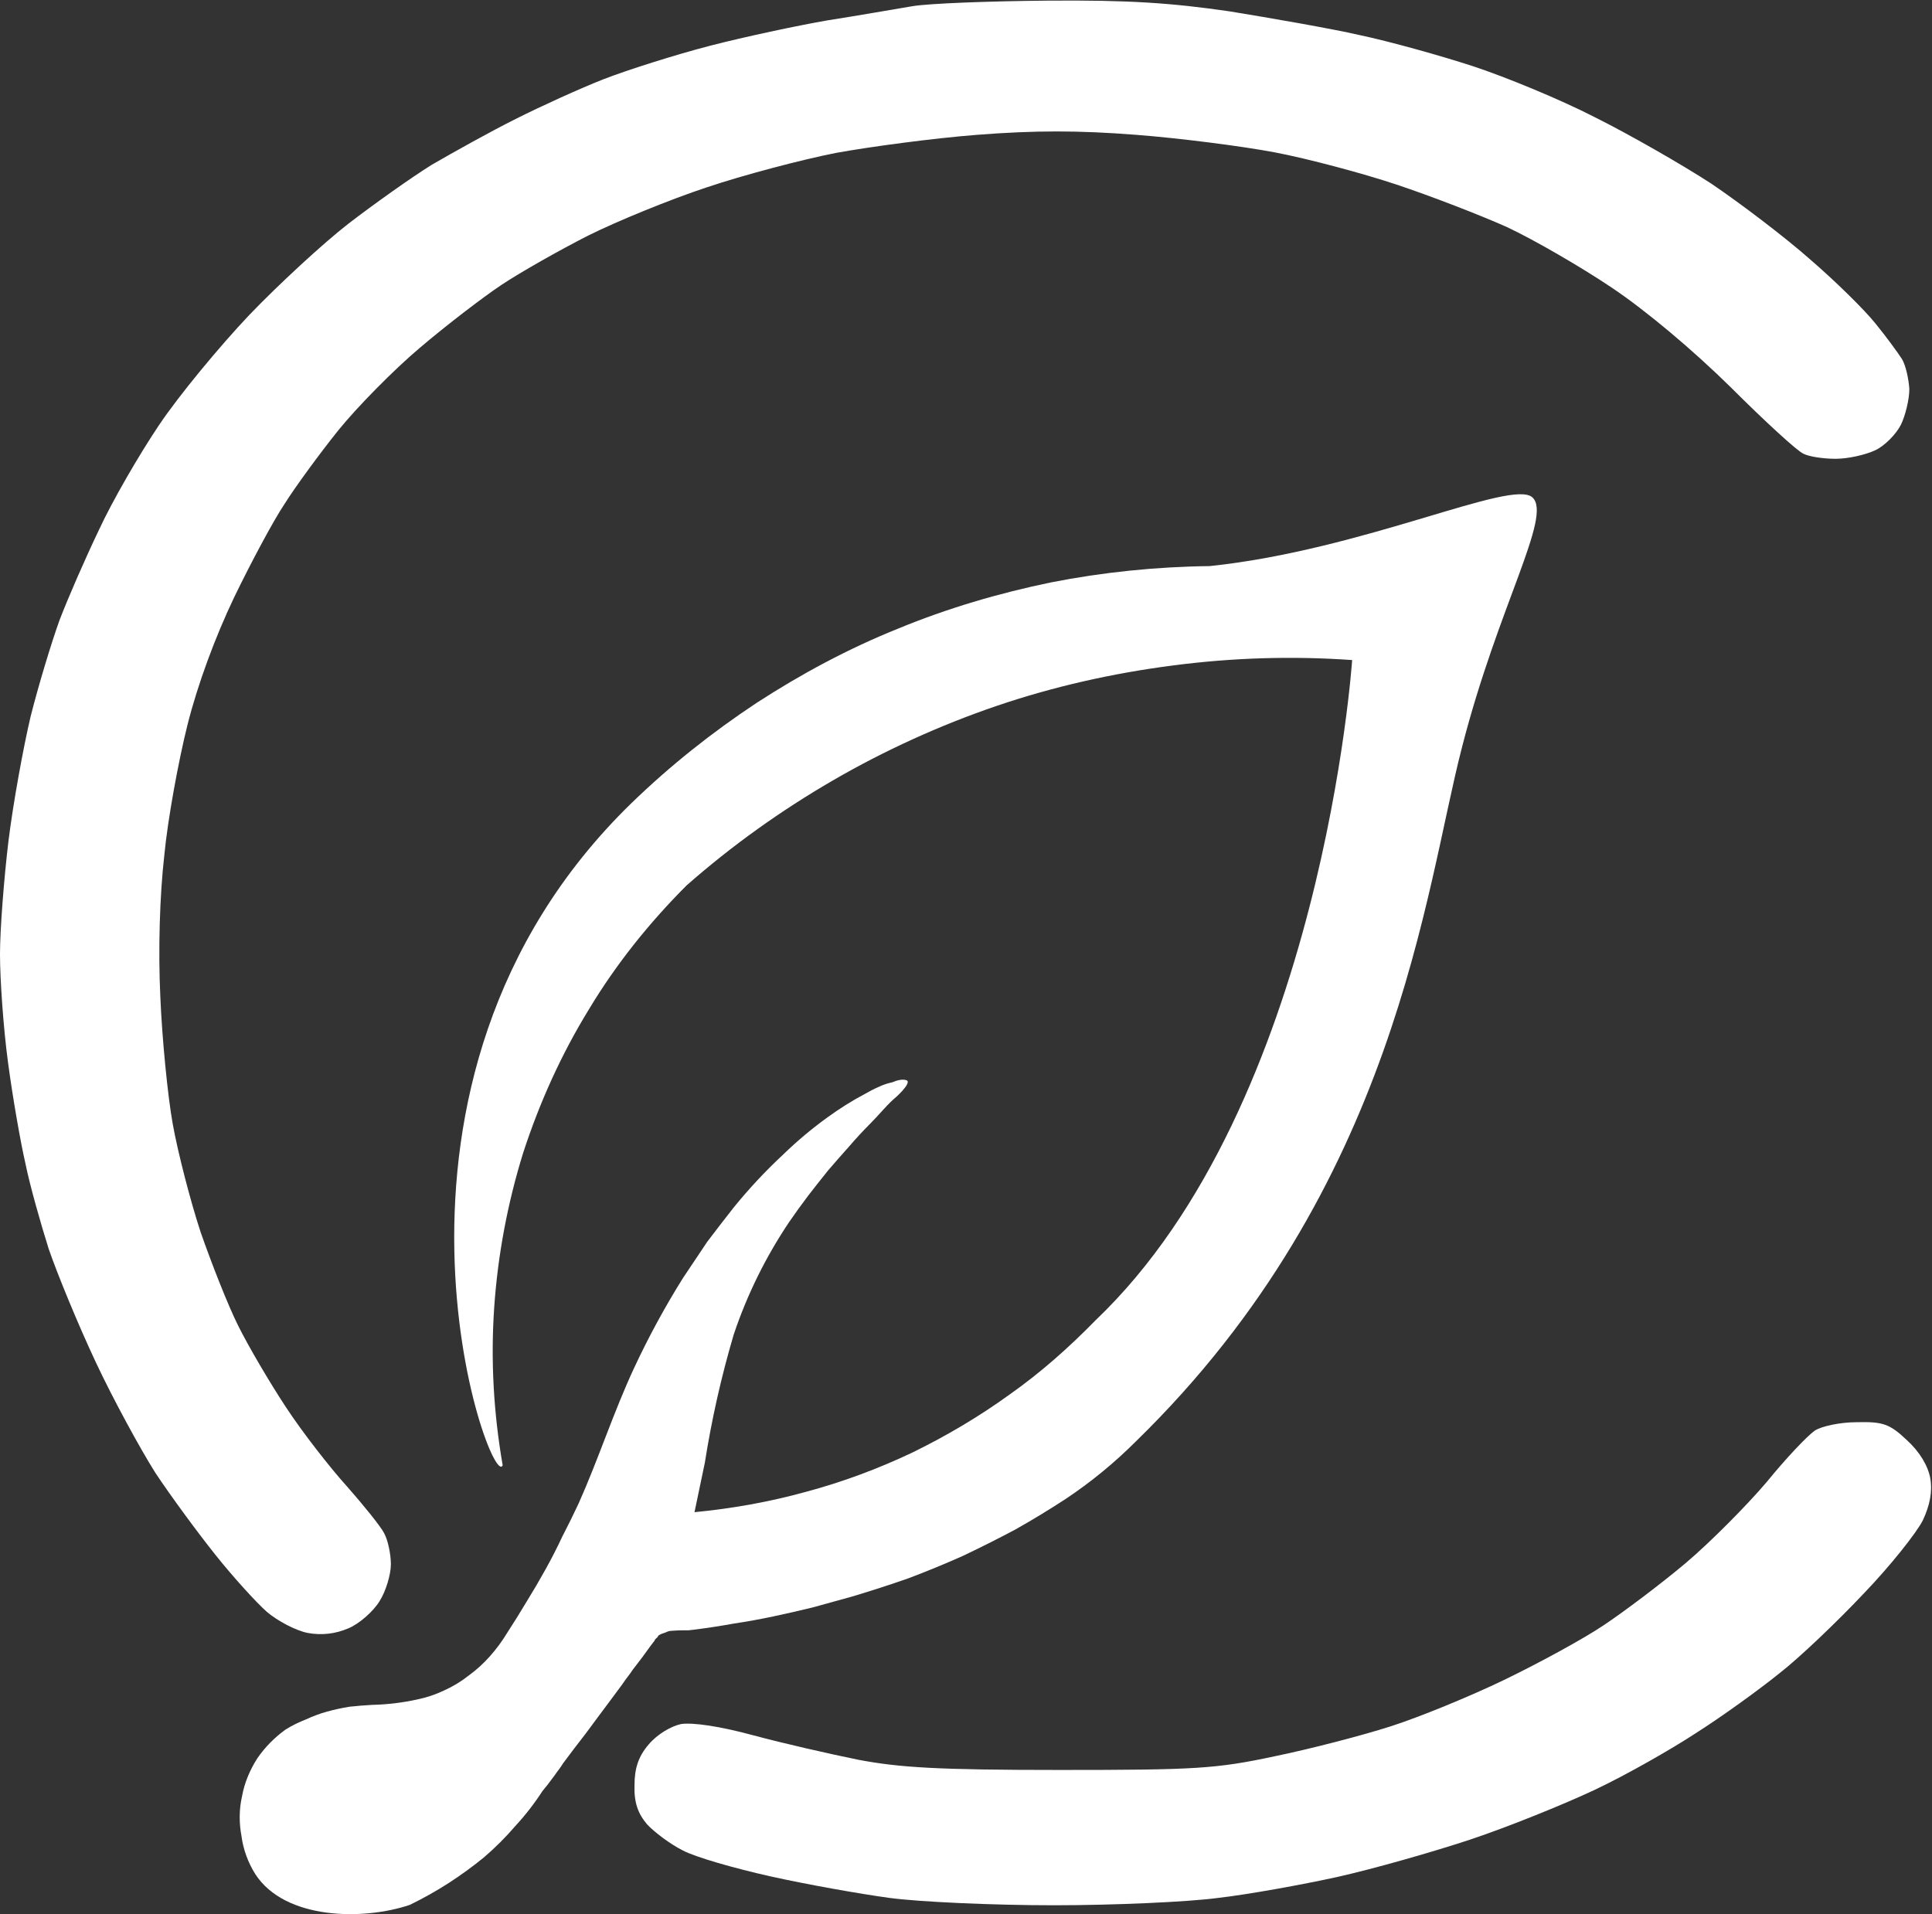
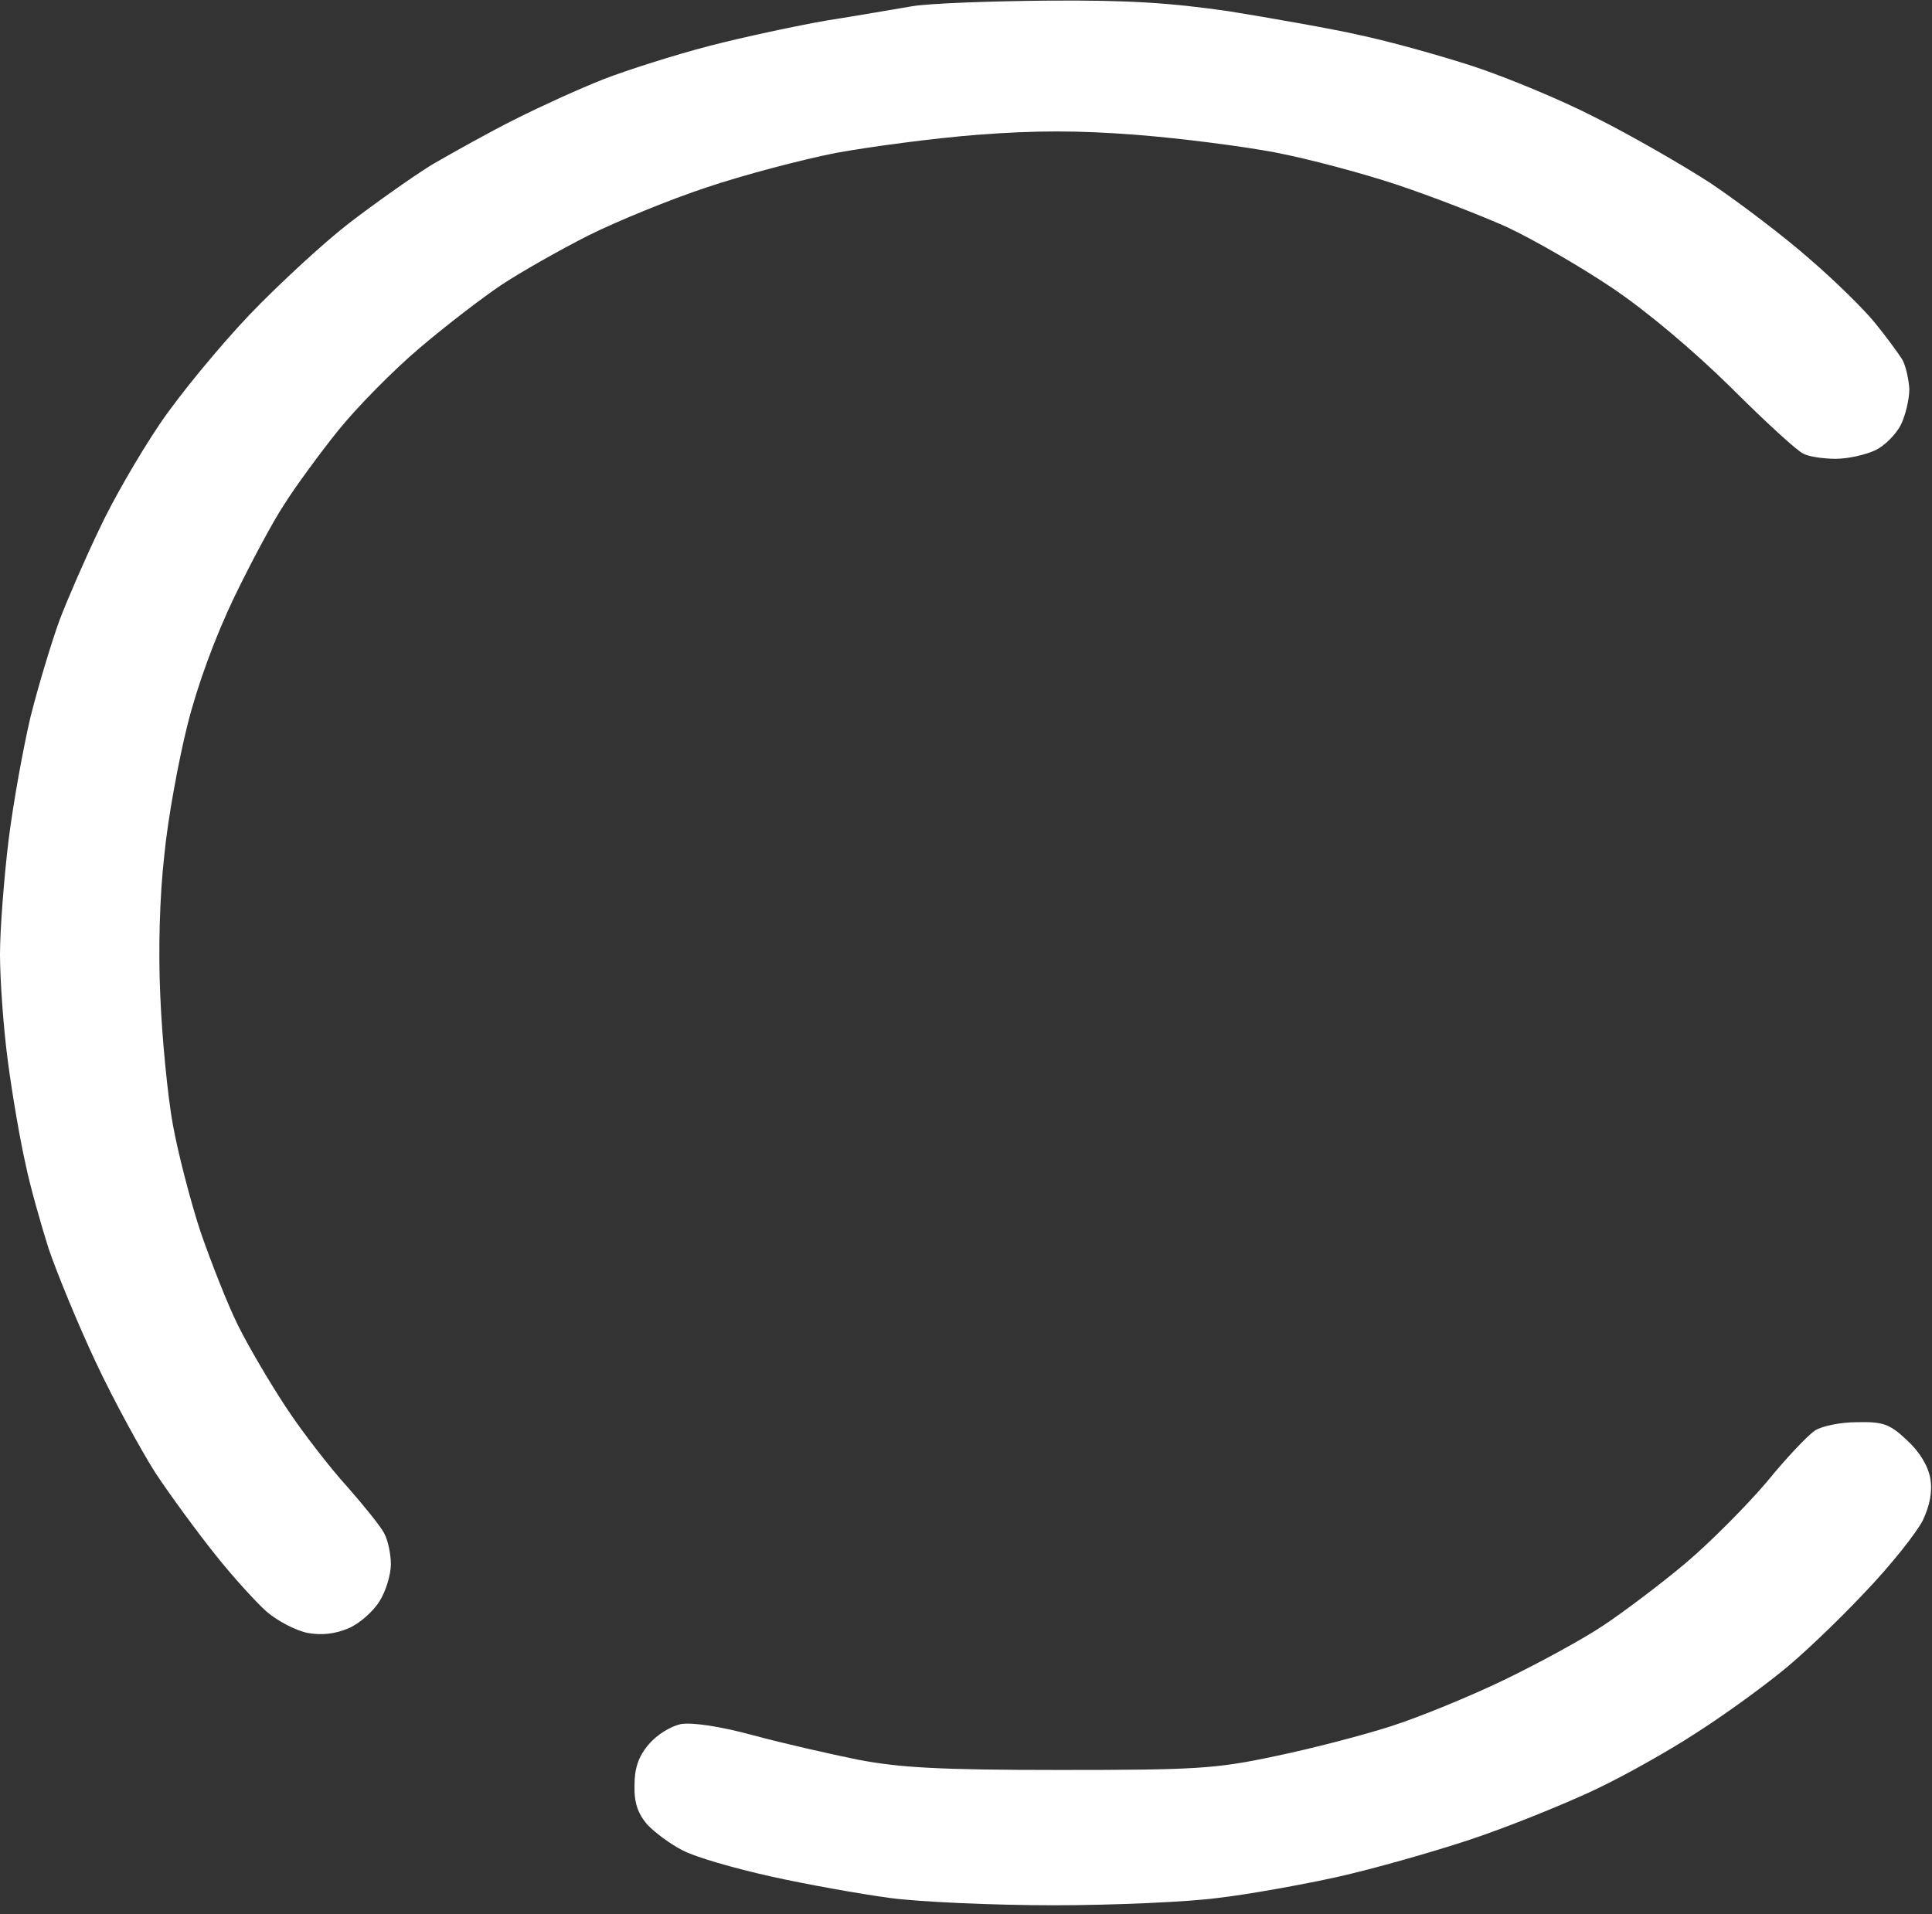
<svg xmlns="http://www.w3.org/2000/svg" version="1.2" viewBox="0 0 1552 1538" width="1552" height="1538">
  <rect x="0" y="0" width="1552" height="1538" fill="#333333" stroke="none" />
  <title>CURLF</title>
  <style>
		.s0 { fill: #ffffff } 
	</style>
-   <path id="path2" class="s0" d="m1231.1 399.7c-16-15.5-135.2 42.1-259.3 55.1-43.1 0.5-85.8 4.9-127.5 13.1-42.1 8.7-83.3 20.8-123 37.2-39.8 16-77.6 36.3-113.5 59.6-35.8 23.7-69.3 50.3-100.3 80.3-232.6 225.9-112.9 555.4-103.7 532.2-7.3-42.1-9.7-84.2-6.8-126.8 2.9-42.1 10.7-83.7 23.3-124.3 13.1-40.2 30.5-78.9 52.8-115.2 21.8-36.3 48.5-69.6 78.5-99.6 36.4-32 75.6-60 117.3-84.2 41.7-24.2 86.3-44.5 131.8-60 45.6-15.5 93.1-26.2 141.1-32.4 47.9-6.3 96.4-7.8 144.4-4.4 0-0.5-23.8 356.6-206 530.3-21.3 21.8-44.1 42.1-68.8 59.5-24.7 17.9-50.9 33.4-78.5 46.9-27.6 13.1-56.2 23.7-85.3 31.5-29.6 8.2-59.6 13.5-89.7 16.4l8.3-39.7q8.2-52.2 23.2-103c10.7-31.9 25.7-62.4 44.6-90.5q7.3-10.6 15-20.8 7.8-10.1 16-20.3 8.3-9.7 17-19.4 8.2-9.6 17.4-18.8c6.3-6.3 11.7-13.1 18-18.9 1.4-1 15-13.1 11.1-15.5-3.4-1.4-8.2 0-11.6 1.5q-2.4 0.5-5.3 1.4-3 1-5.9 2.4-2.4 1-5.3 2.5-2.4 1.4-5.3 2.9-15.5 8.2-30.1 18.8-18.9 13.6-35.8 30-21.4 19.9-39.8 42.6l-10.6 13.6q-5.4 7.2-10.7 14l-9.7 14.5-9.7 14.5q-21.8 34.8-39.2 72.1c-16.5 35.3-28.6 73.1-44.6 108.9q-6.3 13.5-13.1 26.6-6.3 13.5-13.6 26.6-7.2 13-15 25.6-7.8 13.1-16 25.7-5.8 9.6-13.6 18.4-7.7 8.7-16.9 15.4-9.2 7.3-19.9 12.1-10.2 4.9-21.8 7.3-17.9 3.9-35.9 4.3-9.2 0.5-18.4 1.5-9.2 1.5-17.9 3.9-8.7 2.4-17 6.3-8.7 3.3-16.5 8.2c-8.7 6.3-16.4 14-22.7 23.2-5.8 9.2-10.2 19.4-12.1 30-2.5 10.7-2.5 21.8-0.5 32.4 1.4 10.7 5.3 21.3 11.1 30.5 23.8 36.8 86.8 37.3 124.1 24.7q16-7.8 31-17.4 15-9.7 28.6-20.8 13.6-11.7 25.2-25.2 12.1-13.1 21.8-28.1l3.9-4.8 5.8-7.7c1.9-2.9 4.8-6.3 6.8-9.7l8.7-11.6 9.7-12.6 9.7-13.1 9.7-13 9.7-13.1c2.9-4.4 5.8-7.7 8.7-12.1 2.9-3.9 5.3-6.8 7.8-10.2l6.3-8.7 3.3-4.3q0-0.5 0.5-1l1-1 1-0.9q0-0.5 0.5-1 1.4-1 2.4-1.4l2.9-1q1-0.5 2.4-1 1.5-0.5 2.9-0.5 4.9-0.4 9.7-0.4h3.9l4.3-0.5q16-2 32-4.9 16-2.4 32-5.8 16-3.4 31.5-7.2 16-4.4 31.5-8.7 22.8-6.8 45.1-14.6 21.8-8.2 43.6-17.9 21.3-10.1 42.2-21.2 20.8-11.7 40.7-24.7 30.5-20.3 56.7-46.5c209.3-204.1 232.1-443.6 261.7-557.3 29.1-113.7 72.7-185.8 56.7-200.8z" />
  <path id="path3" class="s0" d="m732.8 5c-13.7 2.3-44.6 7.7-68.3 11.4-23.7 4.1-66.5 13.2-94.7 20.5-27.7 7.2-66.4 19.5-85.1 26.8-18.6 7.3-50.5 21.8-70.5 31.9-20.1 10-50.1 26.8-67.4 36.8-16.8 10.5-46.9 31.9-66.9 47.3-20 15.5-56 48.7-79.6 73.3-23.7 25-56.5 64.6-72.4 88.3-15.9 23.6-37.8 61.4-48.3 84.2-10.9 22.7-25 55-31.8 72.8-6.4 17.7-16.9 52.3-23.2 77.3-5.9 25-14.1 70.1-17.8 100.1-3.6 30.1-6.8 71-6.8 91 0 20 2.7 59.2 6.4 86.5 3.6 27.3 10 64.1 14.1 81.9 3.6 17.7 12.3 48.2 18.6 68.2 6.9 20.1 23.7 61 37.8 91 14.1 30.1 36 70.1 47.8 88.8 12.3 18.6 34.1 48.2 48.3 66 14.1 17.7 32.7 38.2 41.4 45.9 8.6 7.3 23.2 15 32.7 16.9q16.9 3.1 32.8-3.7c8.7-3.6 20-13.6 25-21.8 5-7.8 9.1-21.4 9.1-29.6 0-7.7-2.2-19.1-5.4-25-2.8-5.5-16.4-22.3-29.6-37.3-13.7-15.1-36-43.7-49.2-63.8-13.2-20-30.5-49.5-38.6-65.9-8.2-16.4-21.4-50.1-30.1-75.1-8.2-25-18.2-63.7-22.3-86.5-4.1-22.7-8.6-68.7-10-102.3-1.8-37.8-0.5-81.5 3.2-113.8 2.7-28.7 11.4-76 18.6-104.7 8.2-32.7 22.4-70.9 37.4-102.3 13.2-27.3 31.4-61.5 40.5-75.1 8.6-13.7 28.2-40.5 43.2-59.2 15-18.6 44.6-48.7 65.6-66.4 20.9-17.8 50.5-40.5 65.5-50.5 15-10 46.4-27.8 69.6-39.6 22.8-11.4 66-29.1 95.1-38.7 29.6-10 76.5-22.3 103.8-27.7 27.3-5 78.8-11.9 113.8-14.6 46.4-3.6 81-3.6 127.4 0 35.1 2.7 85.1 9.1 111.5 14.1 26.4 5 70.6 16.8 97.9 25.9 27.3 9.1 67.4 24.6 88.8 34.2 21.3 10 59.1 31.8 84.2 48.7 27.7 18.6 65 50 95.5 80 27.3 27.3 53.7 51.5 58.3 53.3 4.1 2.3 15.9 4.1 25.9 4.1 10 0 24.1-3.2 31.9-6.9 7.7-3.6 16.8-13.1 20.5-20.4 3.6-7.3 6.8-20.5 6.8-28.7-0.5-7.7-2.7-18.7-5.9-24.1-3.2-5-12.8-18.2-21.4-28.7-8.7-10.9-32.3-34.1-52.4-51.4-20-17.7-55.9-45-79.6-61-23.7-15.4-66-39.6-93.3-53.2-27.3-14.1-71.5-32.3-97.9-41-26.4-8.6-67.3-20-91-25-23.7-5.4-71-13.6-104.7-19.1-46.8-6.8-81-9.1-145.6-8.6-46.4 0.4-95.6 2.2-109.2 4.5zm725 1144.4c-5.9 4.1-23.2 22.3-38.7 41.4-15.9 18.7-45.1 48.2-65.1 65.1-20 16.8-49.6 39.1-66 50-16.4 11-52.3 30.5-79.6 43.7-27.3 13.2-68.3 30-91.1 37.3-22.7 7.3-64.6 18.2-93.3 24.1-47.3 10.1-63.7 11-172.9 11-97.4 0-128.4-1.9-161.6-8.2-22.7-4.6-60.5-13.2-84.2-19.6-26.8-7.3-48.7-10.5-58.2-9.1-8.2 1.8-19.1 8.2-26 16.4-8.2 9.5-11.4 19.1-11.4 32.8-0.4 14.1 2.8 22.7 10.1 31.4 5.9 6.3 18.6 15.9 28.6 20.9 10 5.4 41.9 14.5 70.6 20.9 28.7 6.4 71.9 14.1 95.6 17.3 23.6 3.2 83.2 5.9 131.9 5.9 48.7 0 108.4-2.7 132-5.9 23.7-2.7 66.9-10.5 95.6-16.8 28.7-6.4 76.9-20.1 107-30.1 30-10 75.1-28.2 100.1-40 25-11.8 61.9-32.8 81.9-46 20-12.7 49.6-34.1 66-47.3 16.4-12.7 46.9-41.9 68.3-64.6 21.4-22.3 42.3-48.7 47.3-58.7 5.5-11.8 7.8-22.8 5.9-33.7-1.8-10-8.6-21.4-19.1-30.9-13.6-12.8-19.1-14.6-40-14.1-13.2 0-28.3 3.2-33.7 6.8z" />
</svg>